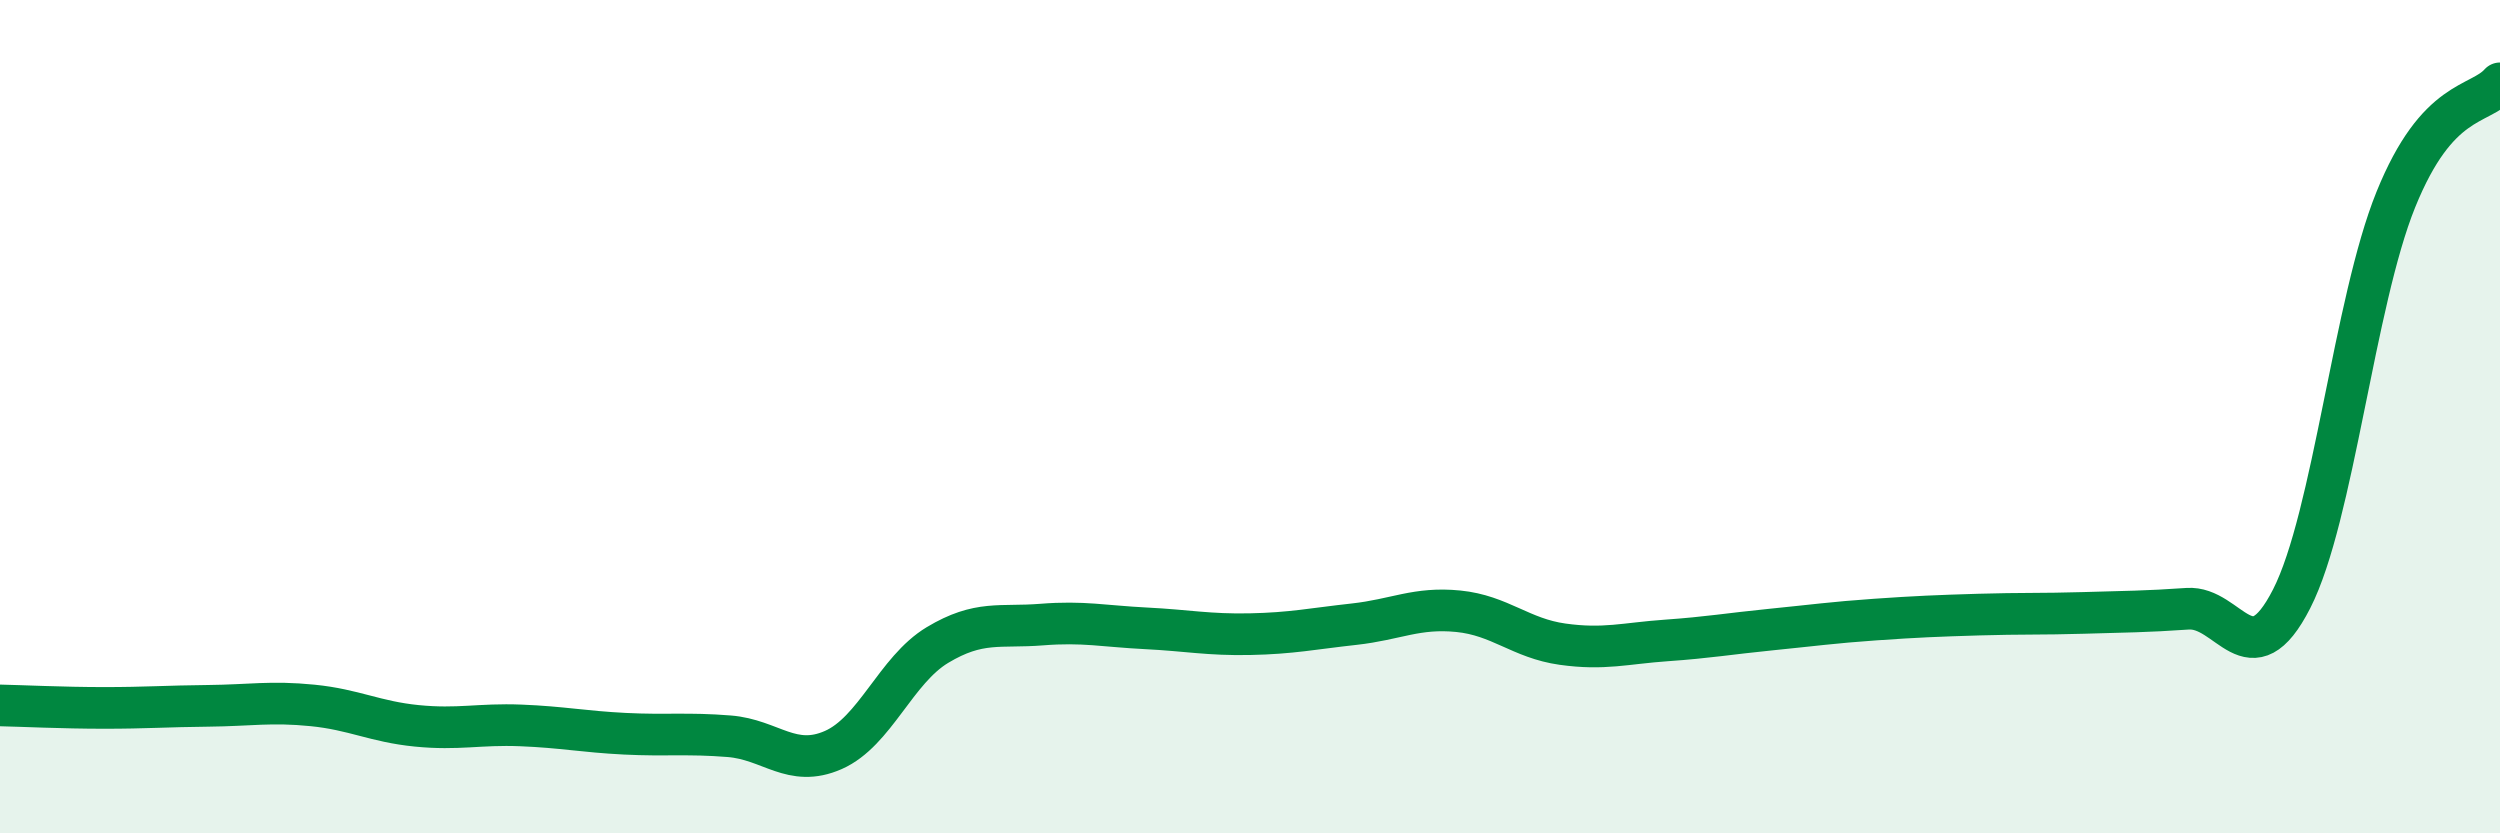
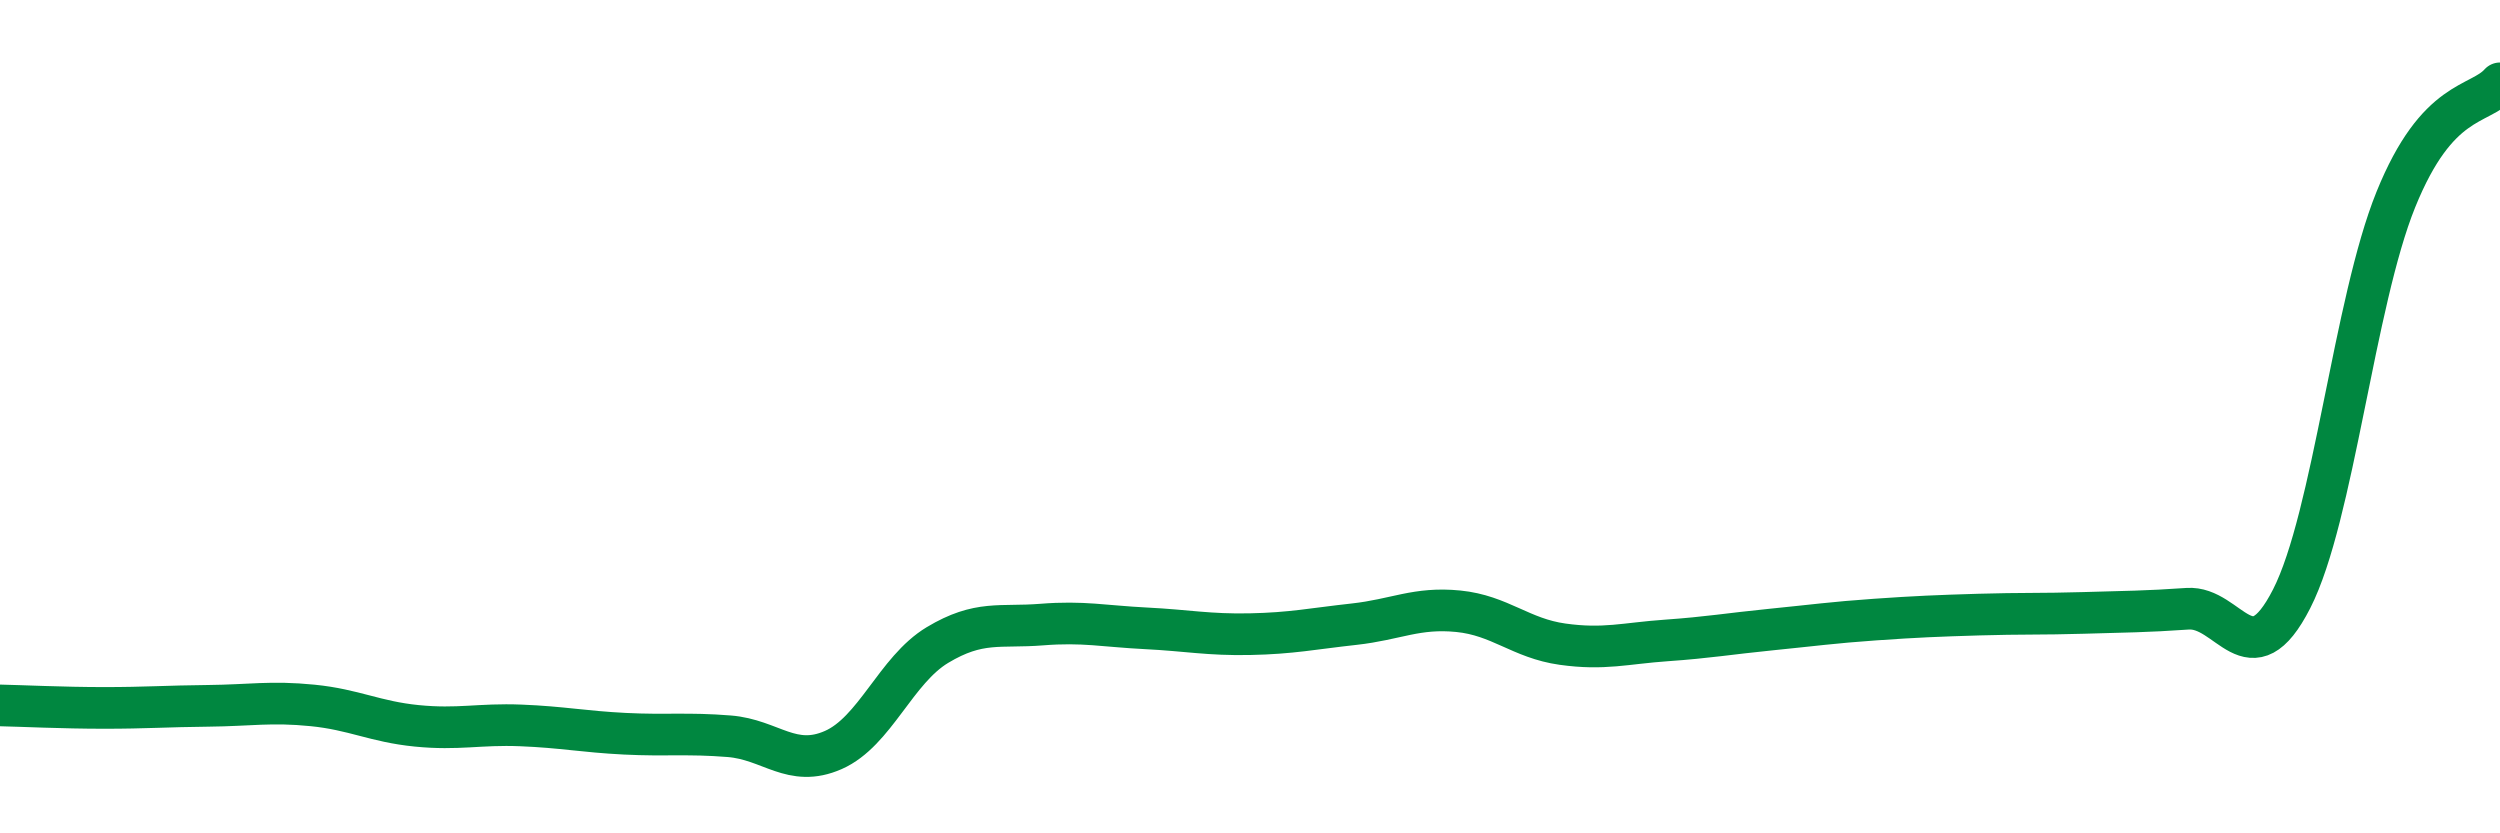
<svg xmlns="http://www.w3.org/2000/svg" width="60" height="20" viewBox="0 0 60 20">
-   <path d="M 0,16.93 C 0.5,16.94 1.5,16.99 2.5,16.99 C 3.5,16.99 4,16.95 5,16.94 C 6,16.93 6.5,16.83 7.5,16.93 C 8.5,17.03 9,17.32 10,17.42 C 11,17.52 11.5,17.37 12.5,17.41 C 13.5,17.45 14,17.56 15,17.61 C 16,17.66 16.5,17.59 17.5,17.67 C 18.5,17.75 19,18.44 20,18 C 21,17.56 21.5,16.08 22.5,15.48 C 23.5,14.88 24,15.07 25,14.99 C 26,14.91 26.5,15.03 27.5,15.08 C 28.5,15.13 29,15.24 30,15.22 C 31,15.2 31.5,15.09 32.5,14.98 C 33.5,14.87 34,14.57 35,14.67 C 36,14.77 36.5,15.32 37.5,15.46 C 38.5,15.6 39,15.44 40,15.37 C 41,15.3 41.5,15.21 42.5,15.11 C 43.5,15.01 44,14.94 45,14.87 C 46,14.8 46.5,14.78 47.5,14.75 C 48.5,14.72 49,14.74 50,14.71 C 51,14.68 51.5,14.68 52.5,14.61 C 53.5,14.54 54,16.33 55,14.37 C 56,12.41 56.5,7.26 57.5,4.79 C 58.5,2.32 59.5,2.56 60,2L60 20L0 20Z" fill="#008740" opacity="0.1" stroke-linecap="round" stroke-linejoin="round" />
  <path d="M 0,16.93 C 0.5,16.94 1.5,16.99 2.5,16.99 C 3.5,16.99 4,16.95 5,16.94 C 6,16.93 6.5,16.83 7.5,16.93 C 8.5,17.03 9,17.32 10,17.42 C 11,17.52 11.5,17.37 12.5,17.41 C 13.5,17.45 14,17.56 15,17.61 C 16,17.66 16.5,17.59 17.5,17.67 C 18.5,17.75 19,18.44 20,18 C 21,17.56 21.5,16.08 22.5,15.48 C 23.5,14.88 24,15.07 25,14.99 C 26,14.91 26.5,15.03 27.5,15.08 C 28.5,15.13 29,15.24 30,15.22 C 31,15.2 31.5,15.09 32.5,14.98 C 33.5,14.87 34,14.57 35,14.67 C 36,14.77 36.5,15.32 37.5,15.46 C 38.5,15.6 39,15.44 40,15.37 C 41,15.3 41.5,15.21 42.5,15.11 C 43.5,15.01 44,14.94 45,14.87 C 46,14.8 46.5,14.78 47.5,14.75 C 48.5,14.72 49,14.74 50,14.71 C 51,14.68 51.5,14.68 52.5,14.61 C 53.5,14.54 54,16.33 55,14.37 C 56,12.41 56.5,7.26 57.5,4.79 C 58.5,2.32 59.5,2.56 60,2" stroke="#008740" stroke-width="1" fill="none" stroke-linecap="round" stroke-linejoin="round" />
</svg>